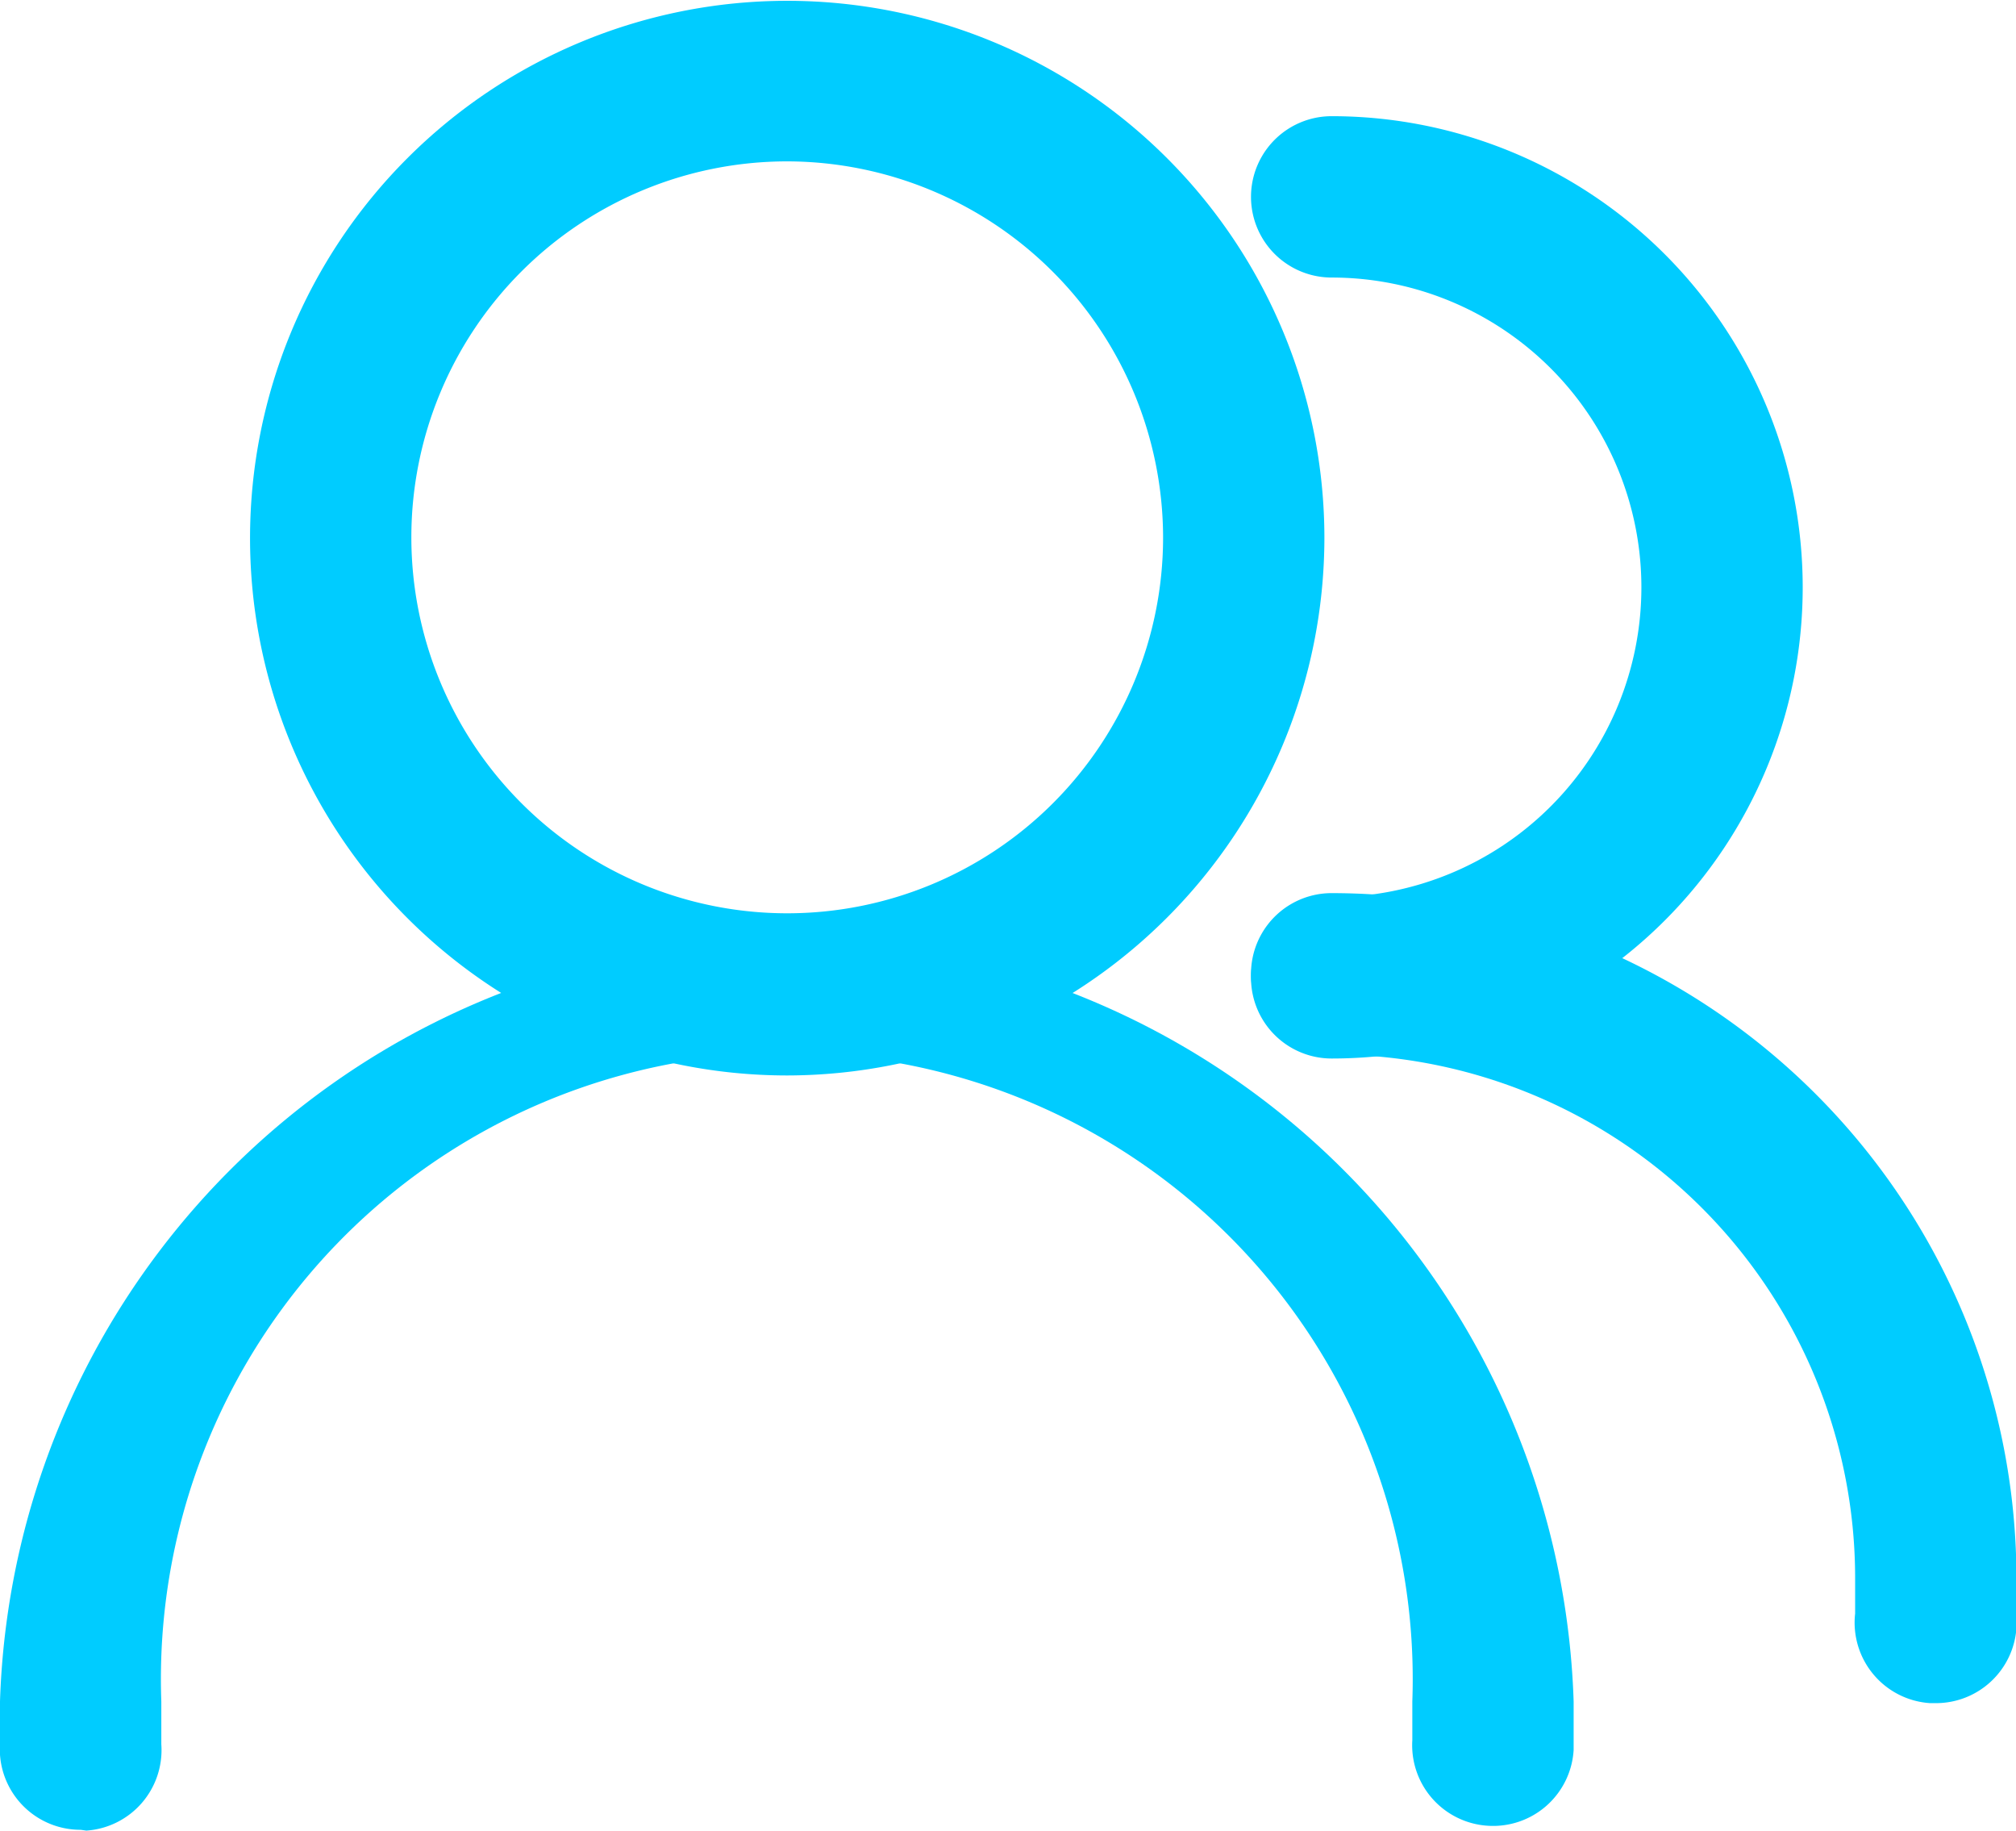
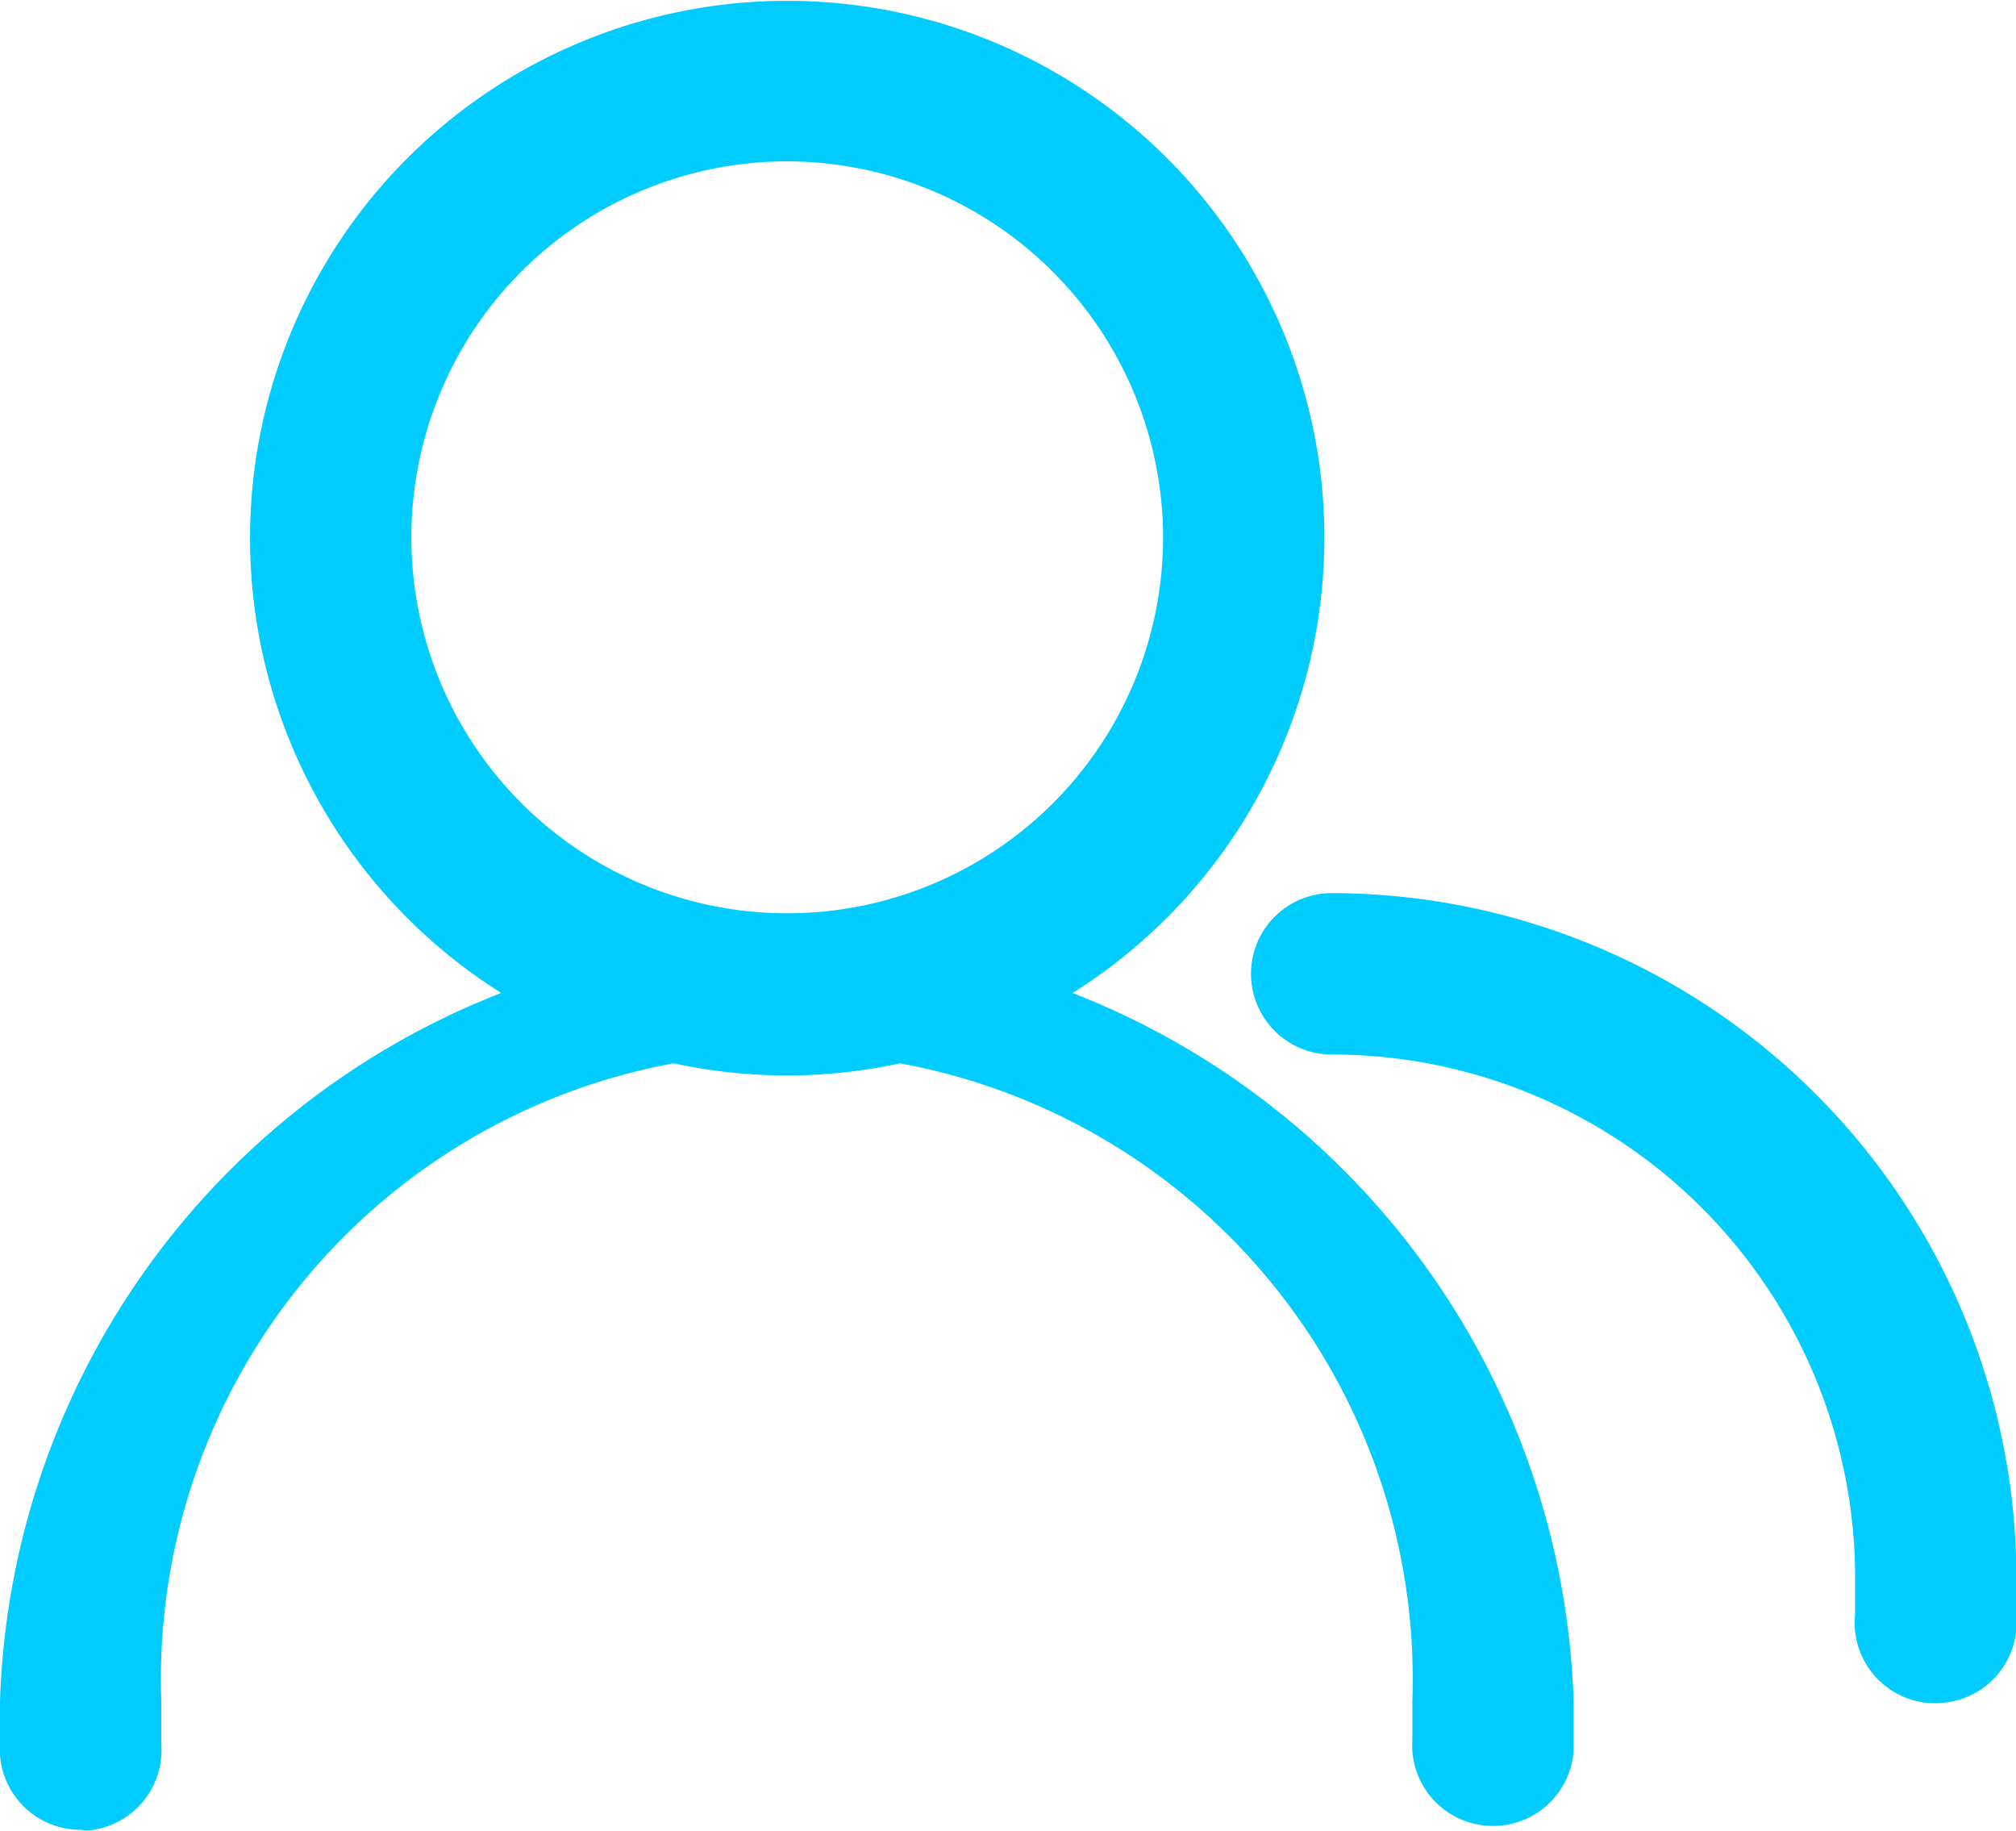
<svg xmlns="http://www.w3.org/2000/svg" t="1712394929377" class="icon" viewBox="0 0 1128 1024" version="1.1" p-id="22008" width="44.062" height="40">
-   <path d="M745.097 592.106a45.13 45.13 0 1 1 0-90.26 173.299 173.299 0 0 0 0-346.599 45.13 45.13 0 0 1 0-90.26 263.559 263.559 0 0 1 0 527.119z" p-id="22009" fill="#00ccff" />
-   <path d="M1083.12 952.695h-3.159A45.13 45.13 0 0 1 1037.99 902.6v-19.857a292.894 292.894 0 0 0-292.894-292.894 45.13 45.13 0 1 1 0-90.26A383.605 383.605 0 0 1 1128.25 885v25.724a45.13 45.13 0 0 1-45.13 41.971zM440.469 601.583a300.566 300.566 0 1 1 300.566-300.566 301.017 301.017 0 0 1-300.566 300.566zM440.469 90.26a210.306 210.306 0 1 0 210.306 210.757A210.757 210.757 0 0 0 440.469 90.26z" p-id="22010" fill="#00ccff" />
+   <path d="M1083.12 952.695h-3.159A45.13 45.13 0 0 1 1037.99 902.6v-19.857a292.894 292.894 0 0 0-292.894-292.894 45.13 45.13 0 1 1 0-90.26A383.605 383.605 0 0 1 1128.25 885v25.724a45.13 45.13 0 0 1-45.13 41.971zM440.469 601.583a300.566 300.566 0 1 1 300.566-300.566 301.017 301.017 0 0 1-300.566 300.566zM440.469 90.26a210.306 210.306 0 1 0 210.306 210.757A210.757 210.757 0 0 0 440.469 90.26" p-id="22010" fill="#00ccff" />
  <path d="M45.13 1023.549a45.13 45.13 0 0 1-45.13-41.971v-29.786a440.469 440.469 0 0 1 880.487 0v27.078a45.13 45.13 0 0 1-47.838 42.422 45.13 45.13 0 0 1-42.422-47.838v-21.662a350.209 350.209 0 1 0-699.967 0v23.919a45.13 45.13 0 0 1-41.971 48.289z" p-id="22011" fill="#00ccff" />
</svg>